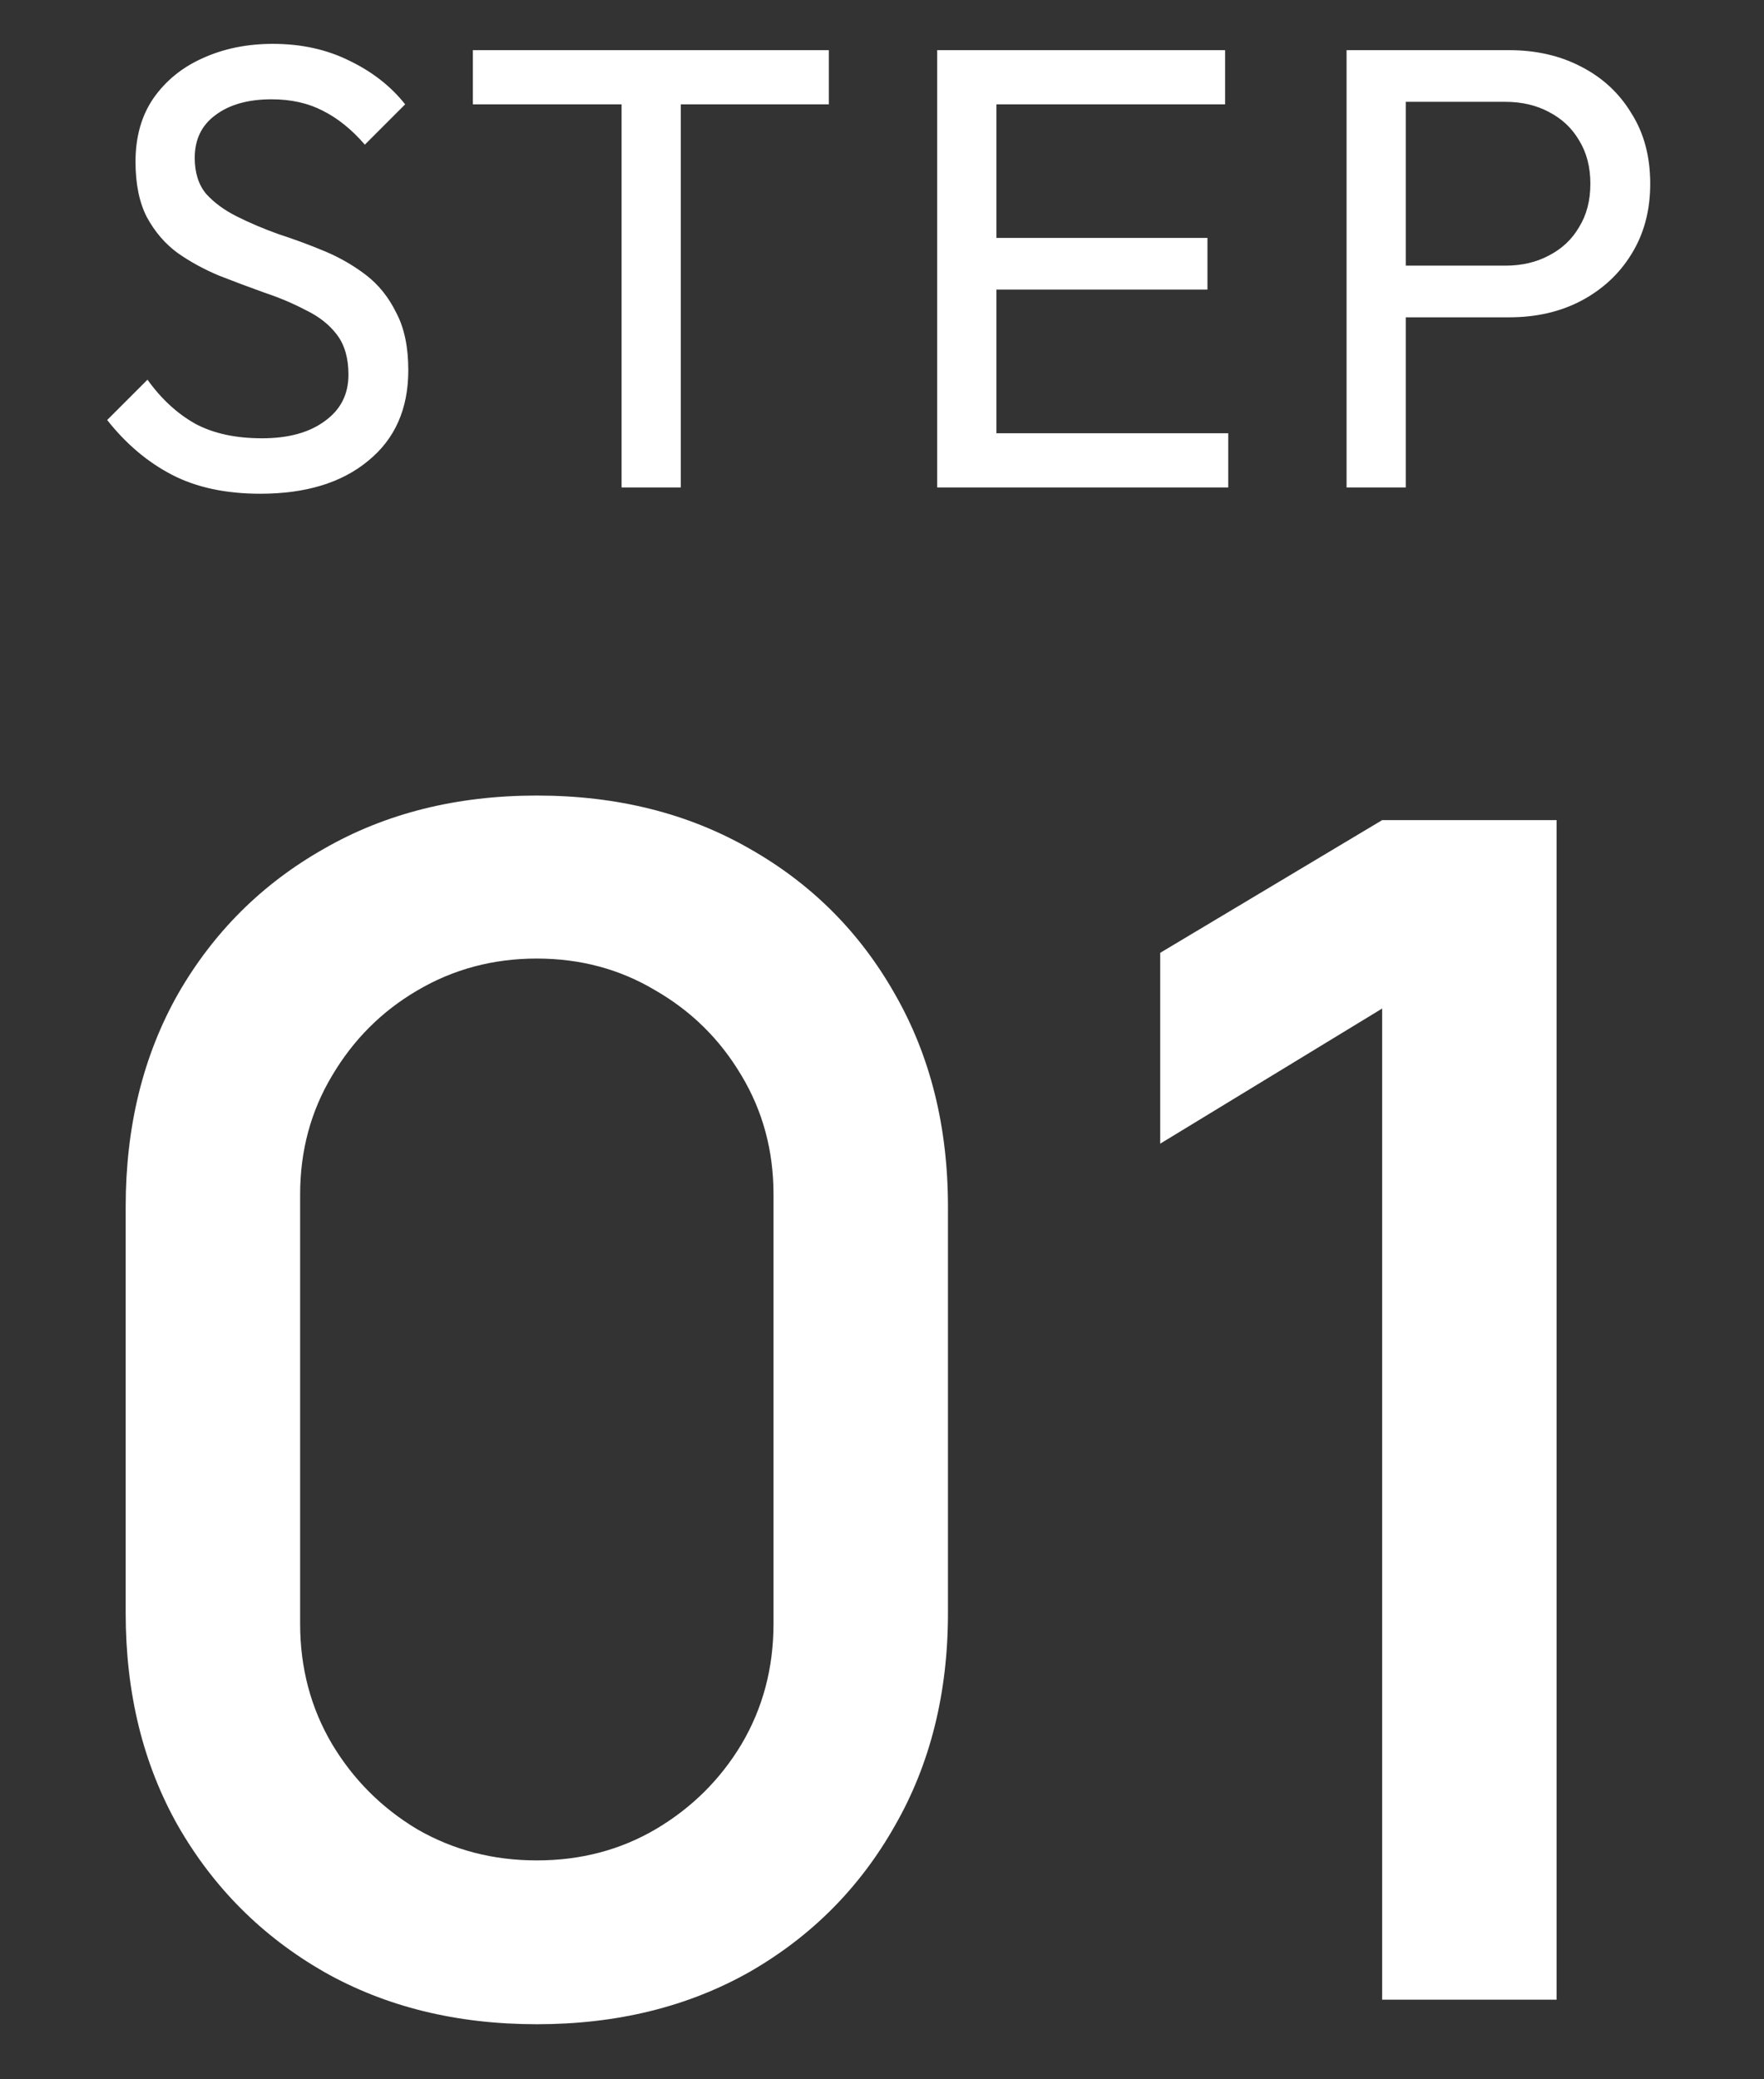
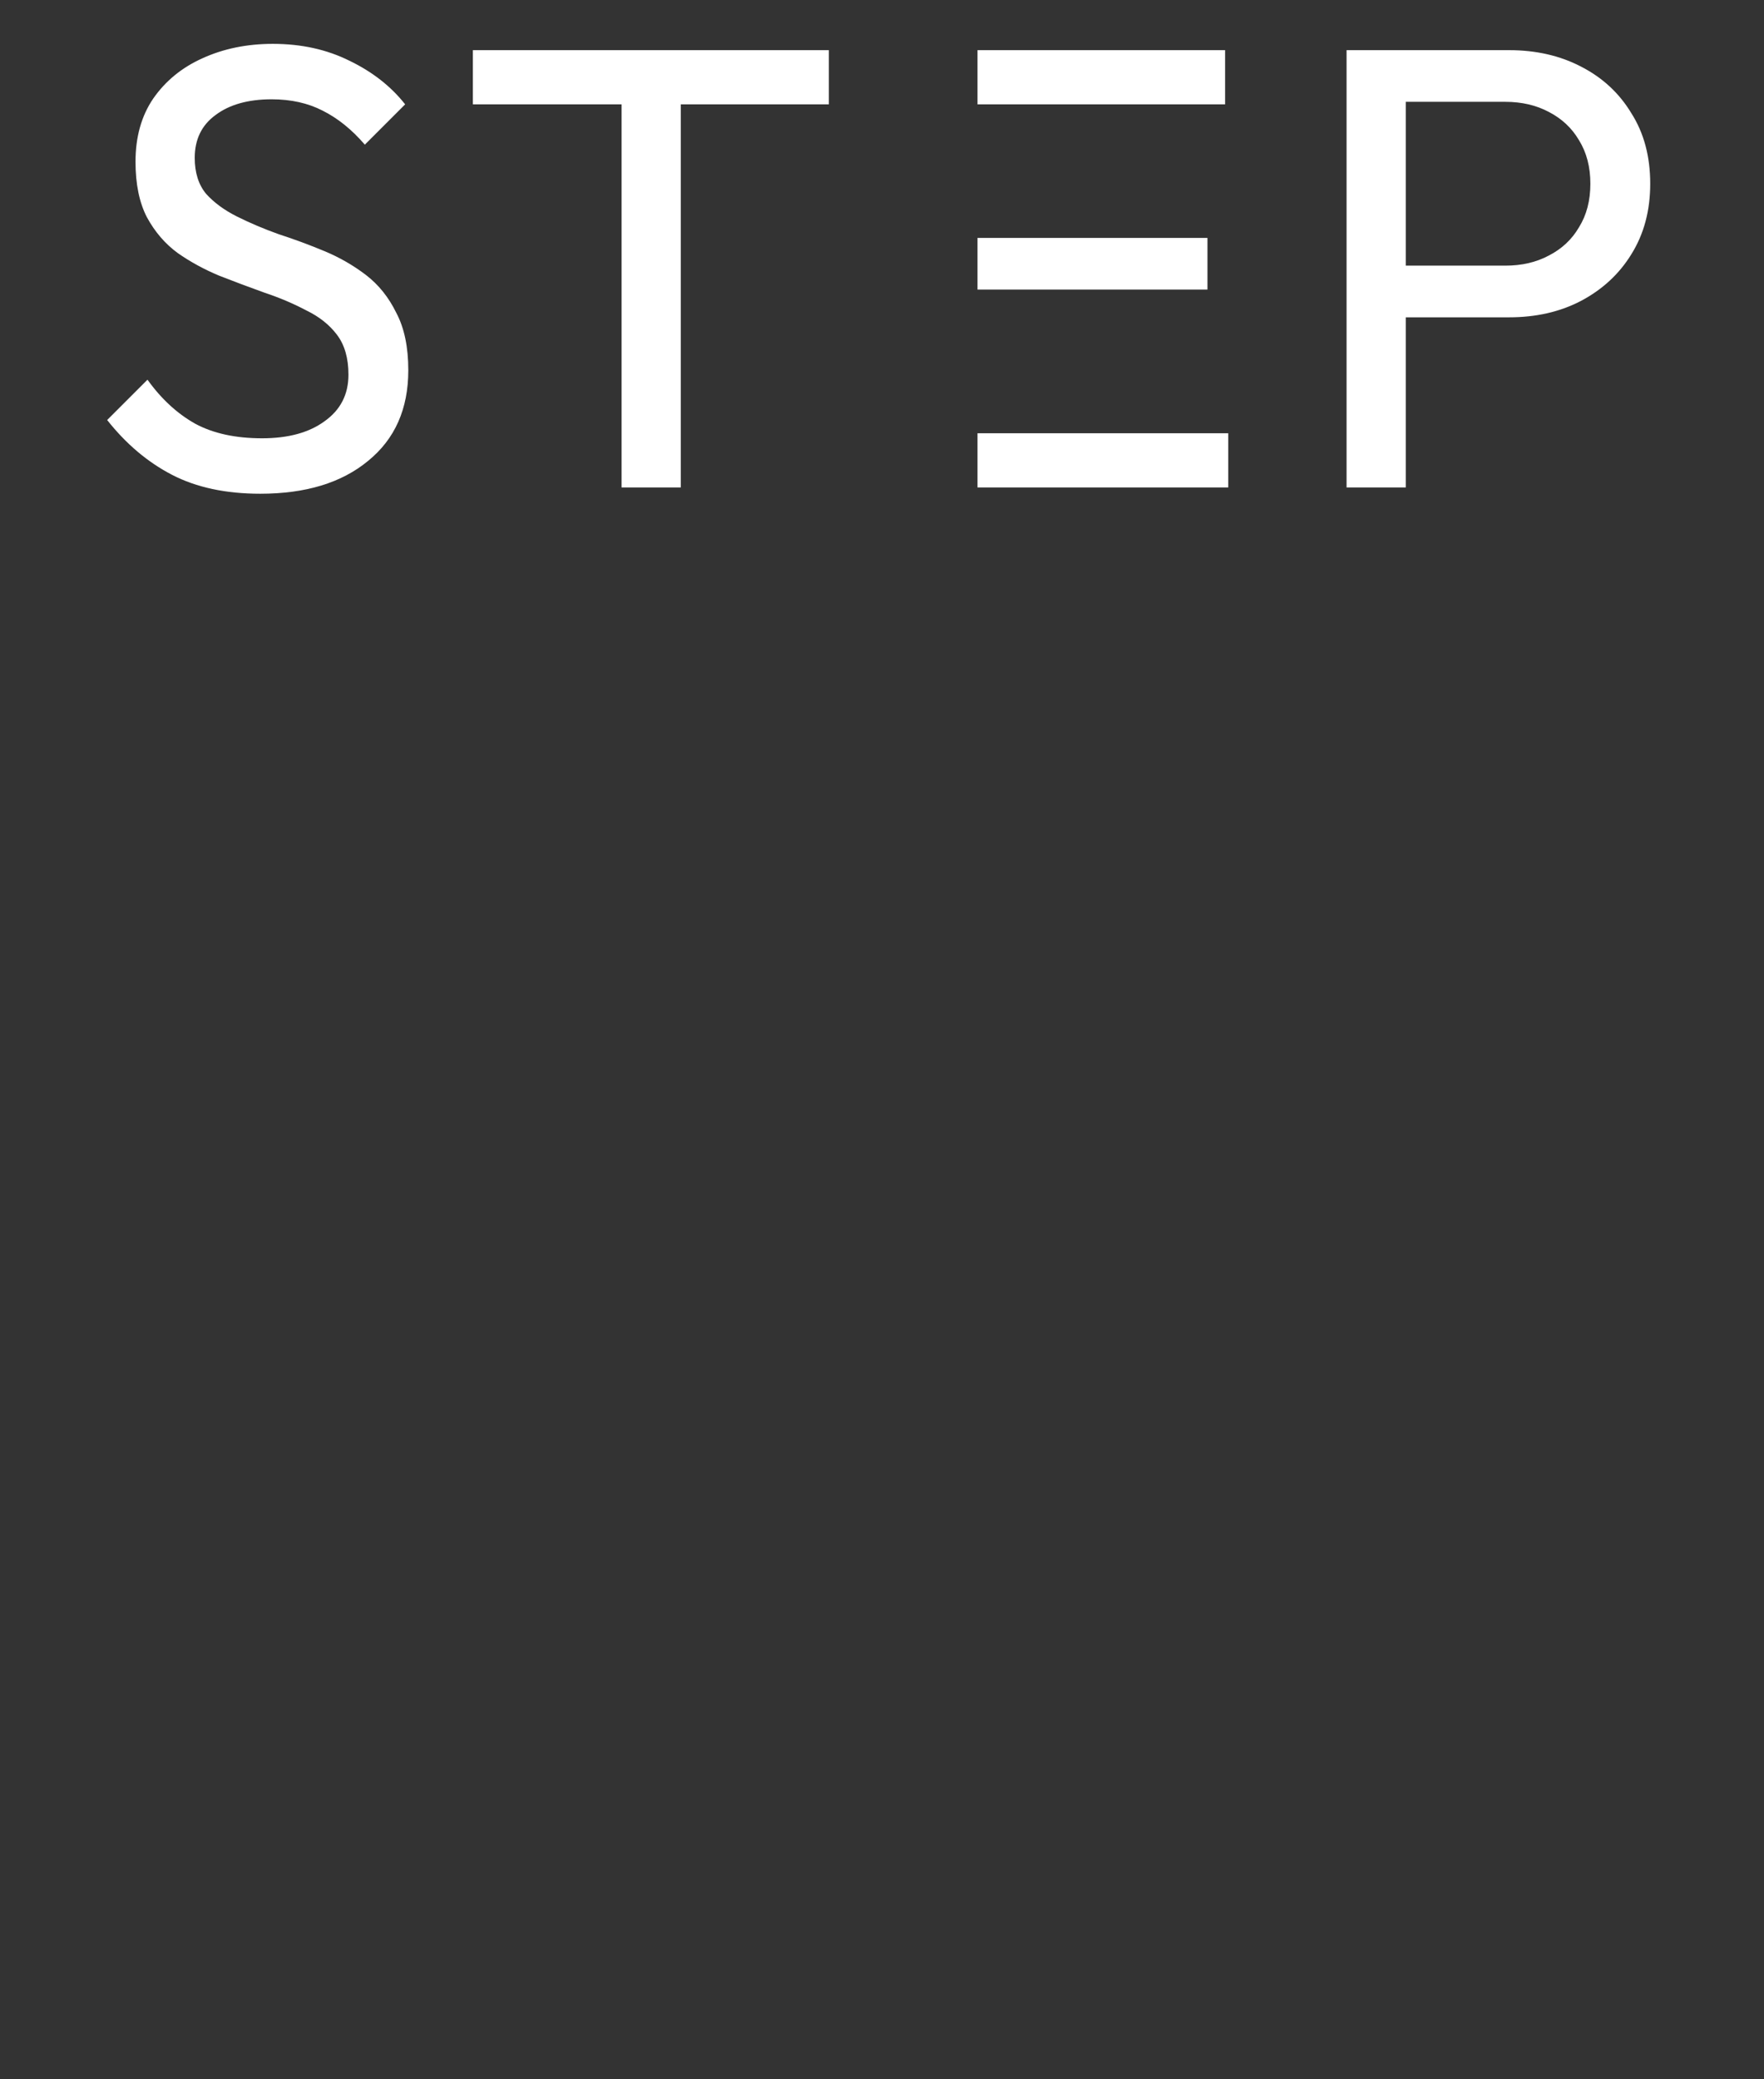
<svg xmlns="http://www.w3.org/2000/svg" width="28" height="33" viewBox="0 0 28 33" fill="none">
  <rect x="0" y="0" width="28" height="33" fill="#333333" stroke="none" />
-   <path d="M4.131 7.836C3.585 7.836 3.118 7.736 2.731 7.536C2.345 7.336 2.001 7.046 1.701 6.666L2.341 6.026C2.561 6.333 2.815 6.566 3.101 6.726C3.388 6.88 3.741 6.956 4.161 6.956C4.575 6.956 4.905 6.866 5.151 6.686C5.405 6.506 5.531 6.26 5.531 5.946C5.531 5.686 5.471 5.476 5.351 5.316C5.231 5.156 5.068 5.026 4.861 4.926C4.661 4.82 4.441 4.726 4.201 4.646C3.961 4.56 3.721 4.47 3.481 4.376C3.241 4.276 3.021 4.156 2.821 4.016C2.621 3.87 2.458 3.68 2.331 3.446C2.211 3.213 2.151 2.92 2.151 2.566C2.151 2.173 2.245 1.84 2.431 1.566C2.625 1.286 2.885 1.073 3.211 0.926C3.545 0.773 3.918 0.696 4.331 0.696C4.785 0.696 5.191 0.786 5.551 0.966C5.911 1.14 6.205 1.37 6.431 1.656L5.791 2.296C5.585 2.056 5.361 1.876 5.121 1.756C4.888 1.636 4.618 1.576 4.311 1.576C3.938 1.576 3.641 1.66 3.421 1.826C3.201 1.986 3.091 2.213 3.091 2.506C3.091 2.74 3.151 2.93 3.271 3.076C3.398 3.216 3.561 3.336 3.761 3.436C3.961 3.536 4.181 3.63 4.421 3.716C4.668 3.796 4.911 3.886 5.151 3.986C5.391 4.086 5.611 4.213 5.811 4.366C6.011 4.52 6.171 4.72 6.291 4.966C6.418 5.206 6.481 5.51 6.481 5.876C6.481 6.49 6.268 6.97 5.841 7.316C5.421 7.663 4.851 7.836 4.131 7.836ZM9.866 7.736V0.996H10.806V7.736H9.866ZM7.506 1.656V0.796H13.156V1.656H7.506ZM14.876 7.736V0.796H15.816V7.736H14.876ZM15.516 7.736V6.876H19.496V7.736H15.516ZM15.516 4.596V3.776H19.166V4.596H15.516ZM15.516 1.656V0.796H19.446V1.656H15.516ZM22.004 5.036V4.216H23.894C24.154 4.216 24.384 4.163 24.584 4.056C24.791 3.95 24.951 3.8 25.064 3.606C25.184 3.413 25.244 3.183 25.244 2.916C25.244 2.65 25.184 2.42 25.064 2.226C24.951 2.033 24.791 1.883 24.584 1.776C24.384 1.67 24.154 1.616 23.894 1.616H22.004V0.796H23.954C24.381 0.796 24.761 0.883 25.094 1.056C25.434 1.23 25.701 1.476 25.894 1.796C26.094 2.11 26.194 2.483 26.194 2.916C26.194 3.343 26.094 3.716 25.894 4.036C25.701 4.35 25.434 4.596 25.094 4.776C24.761 4.95 24.381 5.036 23.954 5.036H22.004ZM21.374 7.736V0.796H22.314V7.736H21.374Z" fill="white" />
-   <path d="M8.521 32.126C7.247 32.126 6.12 31.849 5.141 31.294C4.161 30.731 3.39 29.96 2.827 28.98C2.272 28.001 1.995 26.874 1.995 25.6V19.152C1.995 17.878 2.272 16.752 2.827 15.772C3.39 14.793 4.161 14.026 5.141 13.471C6.12 12.908 7.247 12.626 8.521 12.626C9.795 12.626 10.921 12.908 11.901 13.471C12.88 14.026 13.647 14.793 14.202 15.772C14.765 16.752 15.047 17.878 15.047 19.152V25.6C15.047 26.874 14.765 28.001 14.202 28.98C13.647 29.96 12.88 30.731 11.901 31.294C10.921 31.849 9.795 32.126 8.521 32.126ZM8.521 29.526C9.214 29.526 9.842 29.362 10.406 29.032C10.978 28.694 11.433 28.244 11.771 27.68C12.109 27.108 12.278 26.471 12.278 25.769V18.957C12.278 18.264 12.109 17.636 11.771 17.072C11.433 16.5 10.978 16.05 10.406 15.72C9.842 15.382 9.214 15.213 8.521 15.213C7.827 15.213 7.195 15.382 6.623 15.72C6.059 16.05 5.609 16.5 5.271 17.072C4.933 17.636 4.764 18.264 4.764 18.957V25.769C4.764 26.471 4.933 27.108 5.271 27.68C5.609 28.244 6.059 28.694 6.623 29.032C7.195 29.362 7.827 29.526 8.521 29.526ZM21.939 31.736V16.006L18.416 18.151V15.122L21.939 13.016H24.708V31.736H21.939Z" fill="white" />
+   <path d="M4.131 7.836C3.585 7.836 3.118 7.736 2.731 7.536C2.345 7.336 2.001 7.046 1.701 6.666L2.341 6.026C2.561 6.333 2.815 6.566 3.101 6.726C3.388 6.88 3.741 6.956 4.161 6.956C4.575 6.956 4.905 6.866 5.151 6.686C5.405 6.506 5.531 6.26 5.531 5.946C5.531 5.686 5.471 5.476 5.351 5.316C5.231 5.156 5.068 5.026 4.861 4.926C4.661 4.82 4.441 4.726 4.201 4.646C3.961 4.56 3.721 4.47 3.481 4.376C3.241 4.276 3.021 4.156 2.821 4.016C2.621 3.87 2.458 3.68 2.331 3.446C2.211 3.213 2.151 2.92 2.151 2.566C2.151 2.173 2.245 1.84 2.431 1.566C2.625 1.286 2.885 1.073 3.211 0.926C3.545 0.773 3.918 0.696 4.331 0.696C4.785 0.696 5.191 0.786 5.551 0.966C5.911 1.14 6.205 1.37 6.431 1.656L5.791 2.296C5.585 2.056 5.361 1.876 5.121 1.756C4.888 1.636 4.618 1.576 4.311 1.576C3.938 1.576 3.641 1.66 3.421 1.826C3.201 1.986 3.091 2.213 3.091 2.506C3.091 2.74 3.151 2.93 3.271 3.076C3.398 3.216 3.561 3.336 3.761 3.436C3.961 3.536 4.181 3.63 4.421 3.716C4.668 3.796 4.911 3.886 5.151 3.986C5.391 4.086 5.611 4.213 5.811 4.366C6.011 4.52 6.171 4.72 6.291 4.966C6.418 5.206 6.481 5.51 6.481 5.876C6.481 6.49 6.268 6.97 5.841 7.316C5.421 7.663 4.851 7.836 4.131 7.836ZM9.866 7.736V0.996H10.806V7.736H9.866ZM7.506 1.656V0.796H13.156V1.656H7.506ZM14.876 7.736V0.796H15.816H14.876ZM15.516 7.736V6.876H19.496V7.736H15.516ZM15.516 4.596V3.776H19.166V4.596H15.516ZM15.516 1.656V0.796H19.446V1.656H15.516ZM22.004 5.036V4.216H23.894C24.154 4.216 24.384 4.163 24.584 4.056C24.791 3.95 24.951 3.8 25.064 3.606C25.184 3.413 25.244 3.183 25.244 2.916C25.244 2.65 25.184 2.42 25.064 2.226C24.951 2.033 24.791 1.883 24.584 1.776C24.384 1.67 24.154 1.616 23.894 1.616H22.004V0.796H23.954C24.381 0.796 24.761 0.883 25.094 1.056C25.434 1.23 25.701 1.476 25.894 1.796C26.094 2.11 26.194 2.483 26.194 2.916C26.194 3.343 26.094 3.716 25.894 4.036C25.701 4.35 25.434 4.596 25.094 4.776C24.761 4.95 24.381 5.036 23.954 5.036H22.004ZM21.374 7.736V0.796H22.314V7.736H21.374Z" fill="white" />
</svg>